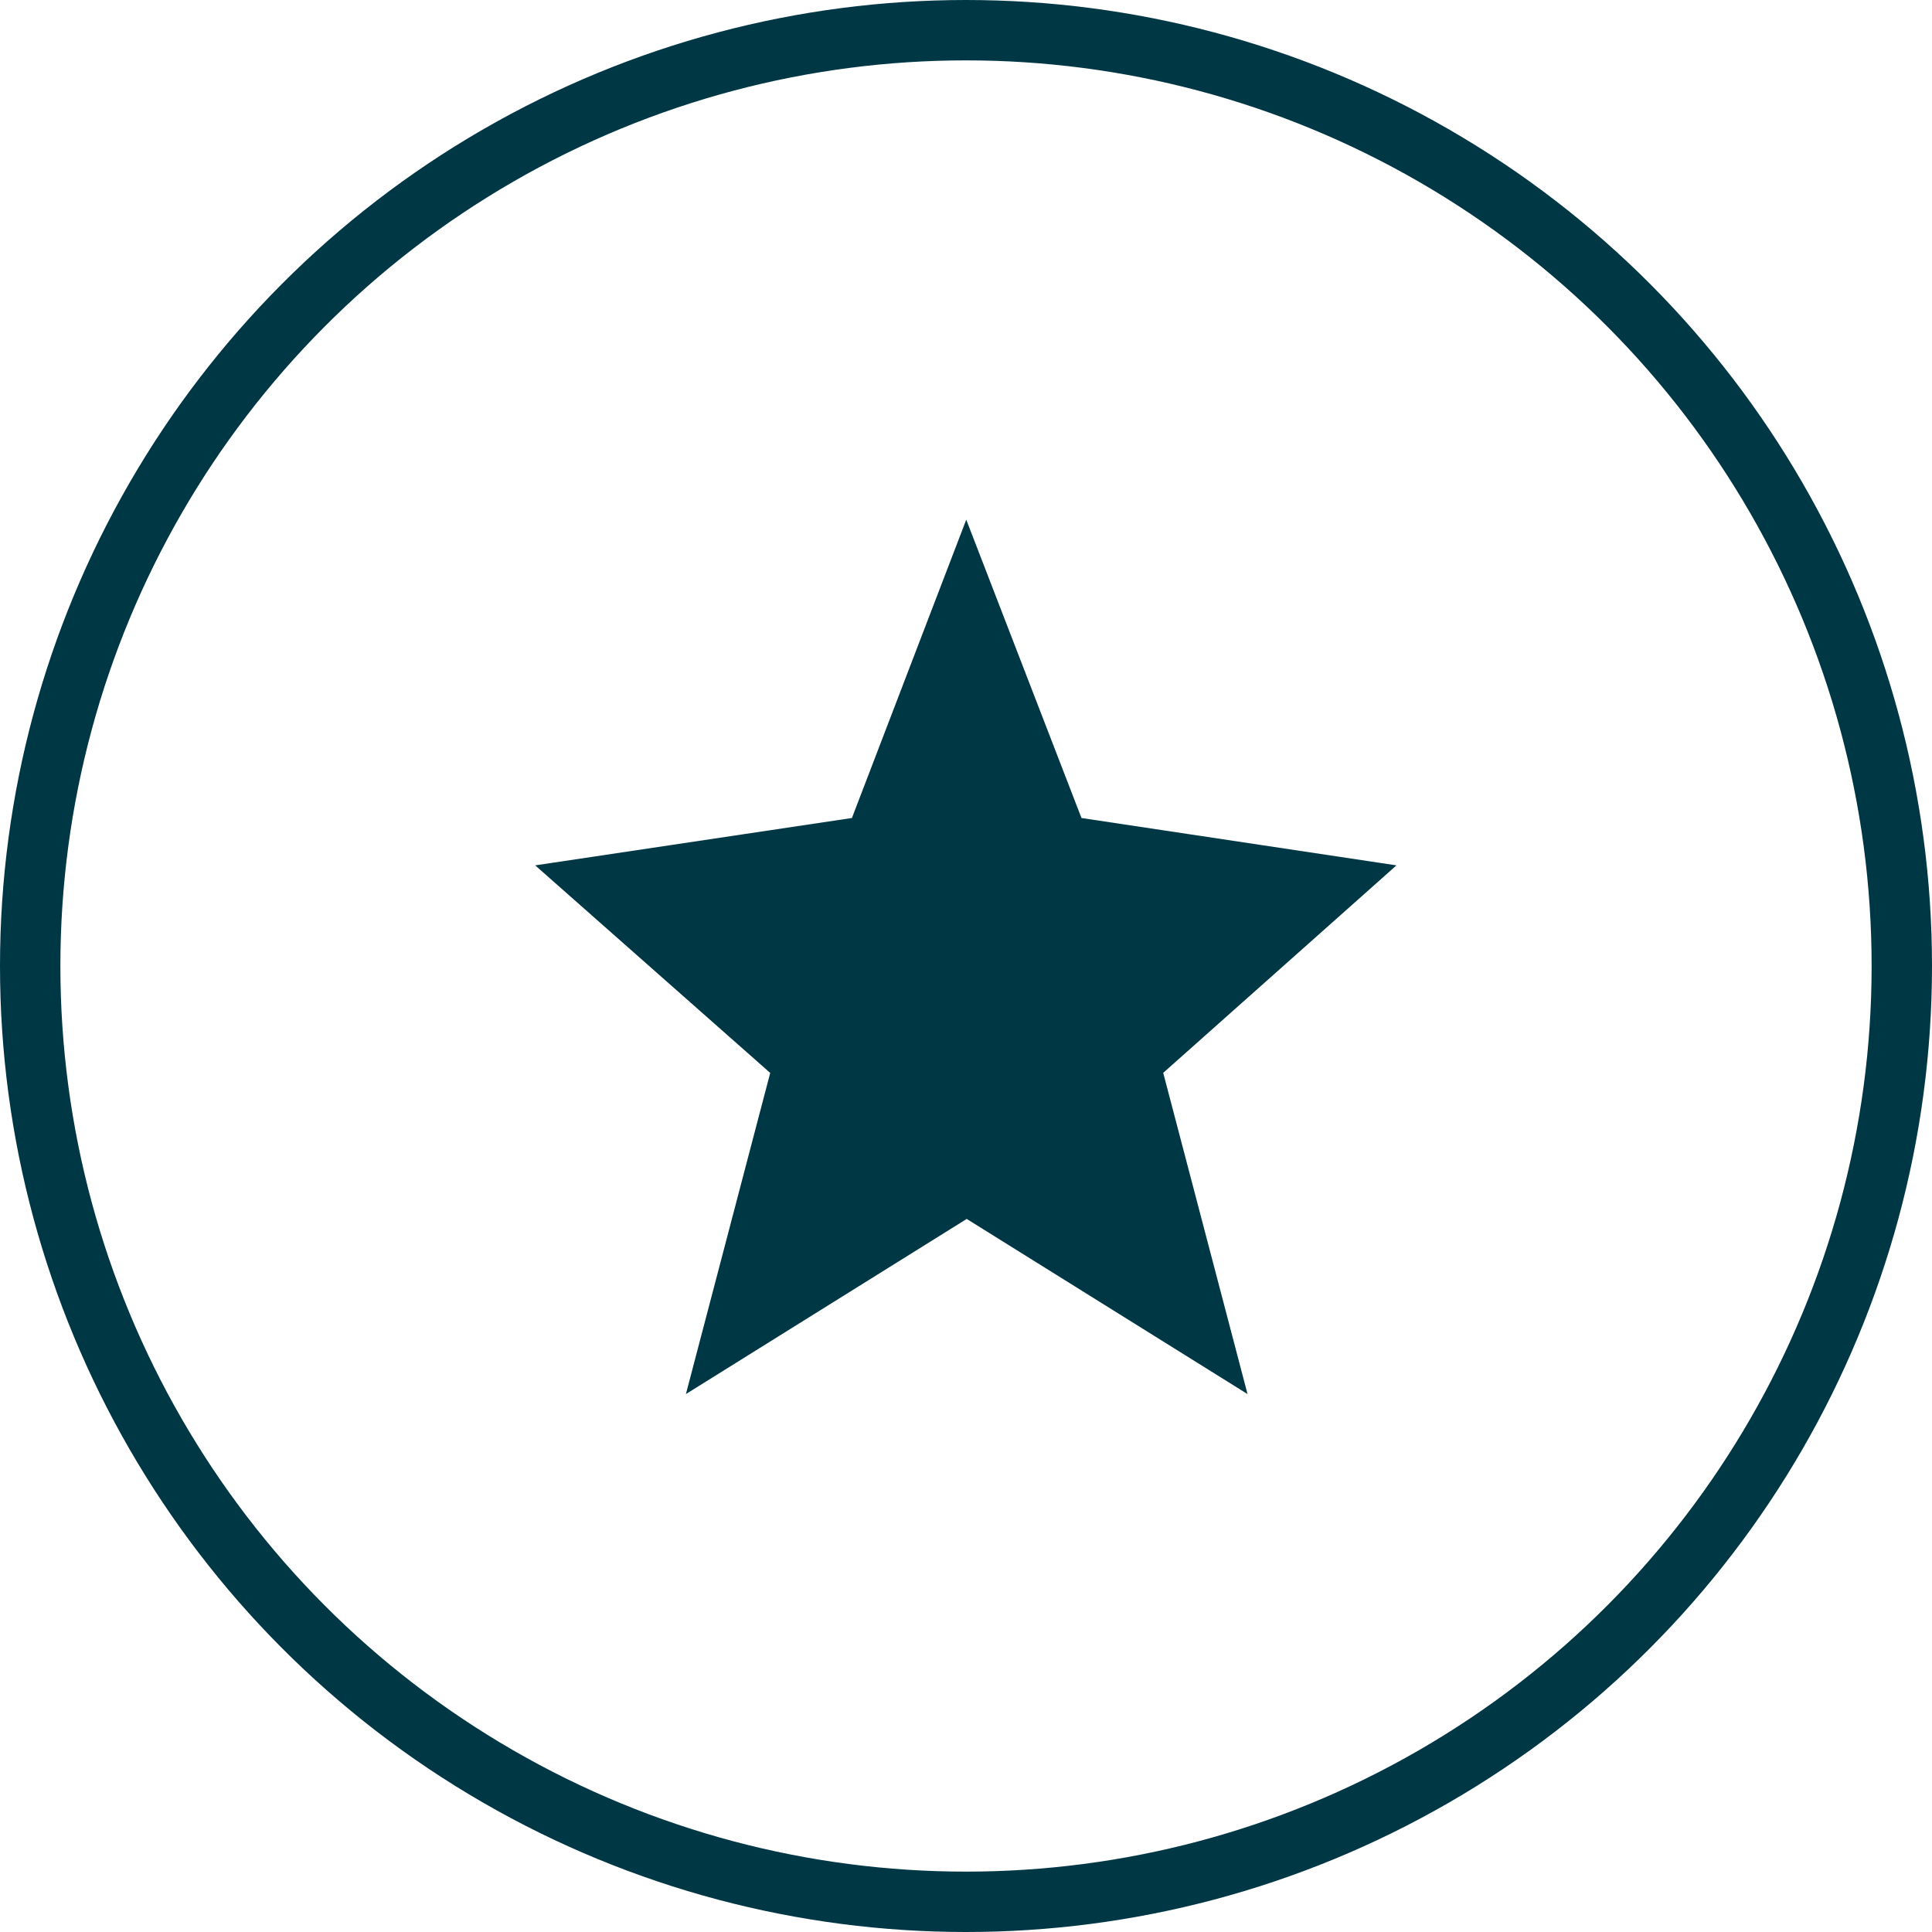
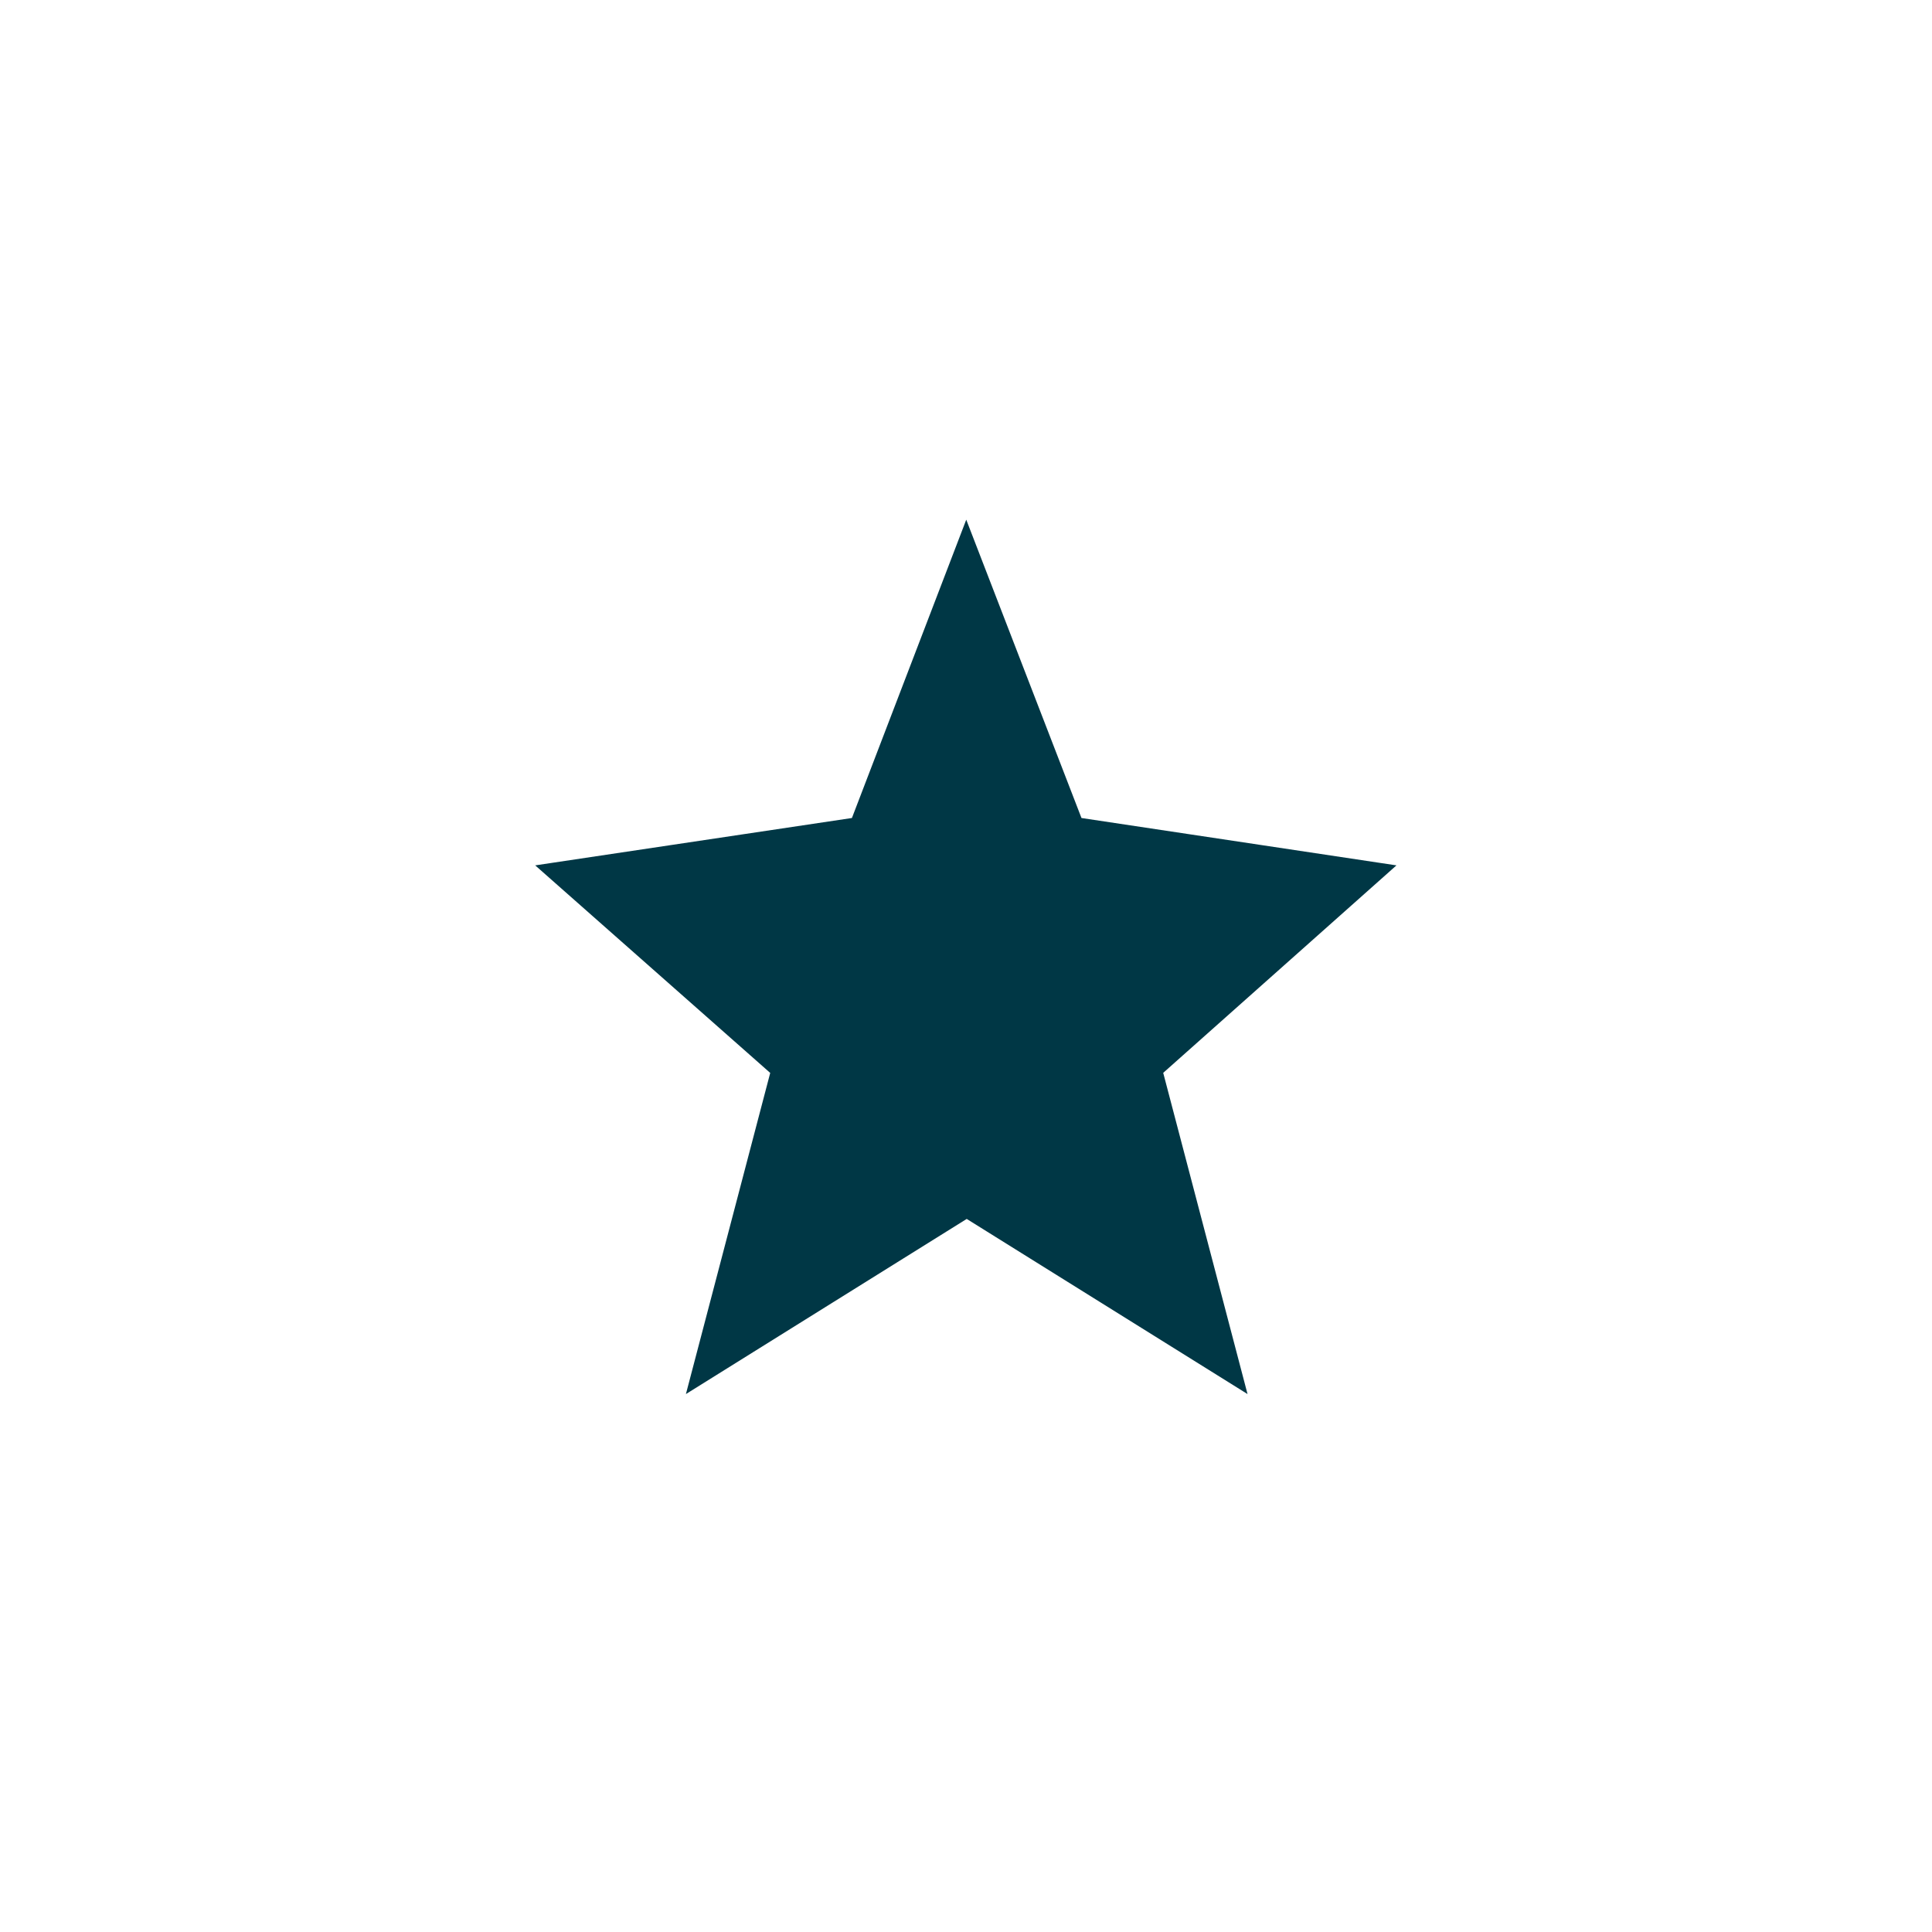
<svg xmlns="http://www.w3.org/2000/svg" clip-rule="evenodd" fill-rule="evenodd" viewBox="0 0 32 32">
  <g stroke="#003745">
-     <circle cx="16" cy="16" fill="none" r="15.5" />
    <path d="m16.006 10 1.545 4 4.449.669-3.295 2.931 1.155 4.4-3.848-2.4-3.848 2.4 1.155-4.4-3.319-2.931 4.473-.669z" fill="#003745" fill-rule="nonzero" />
  </g>
</svg>